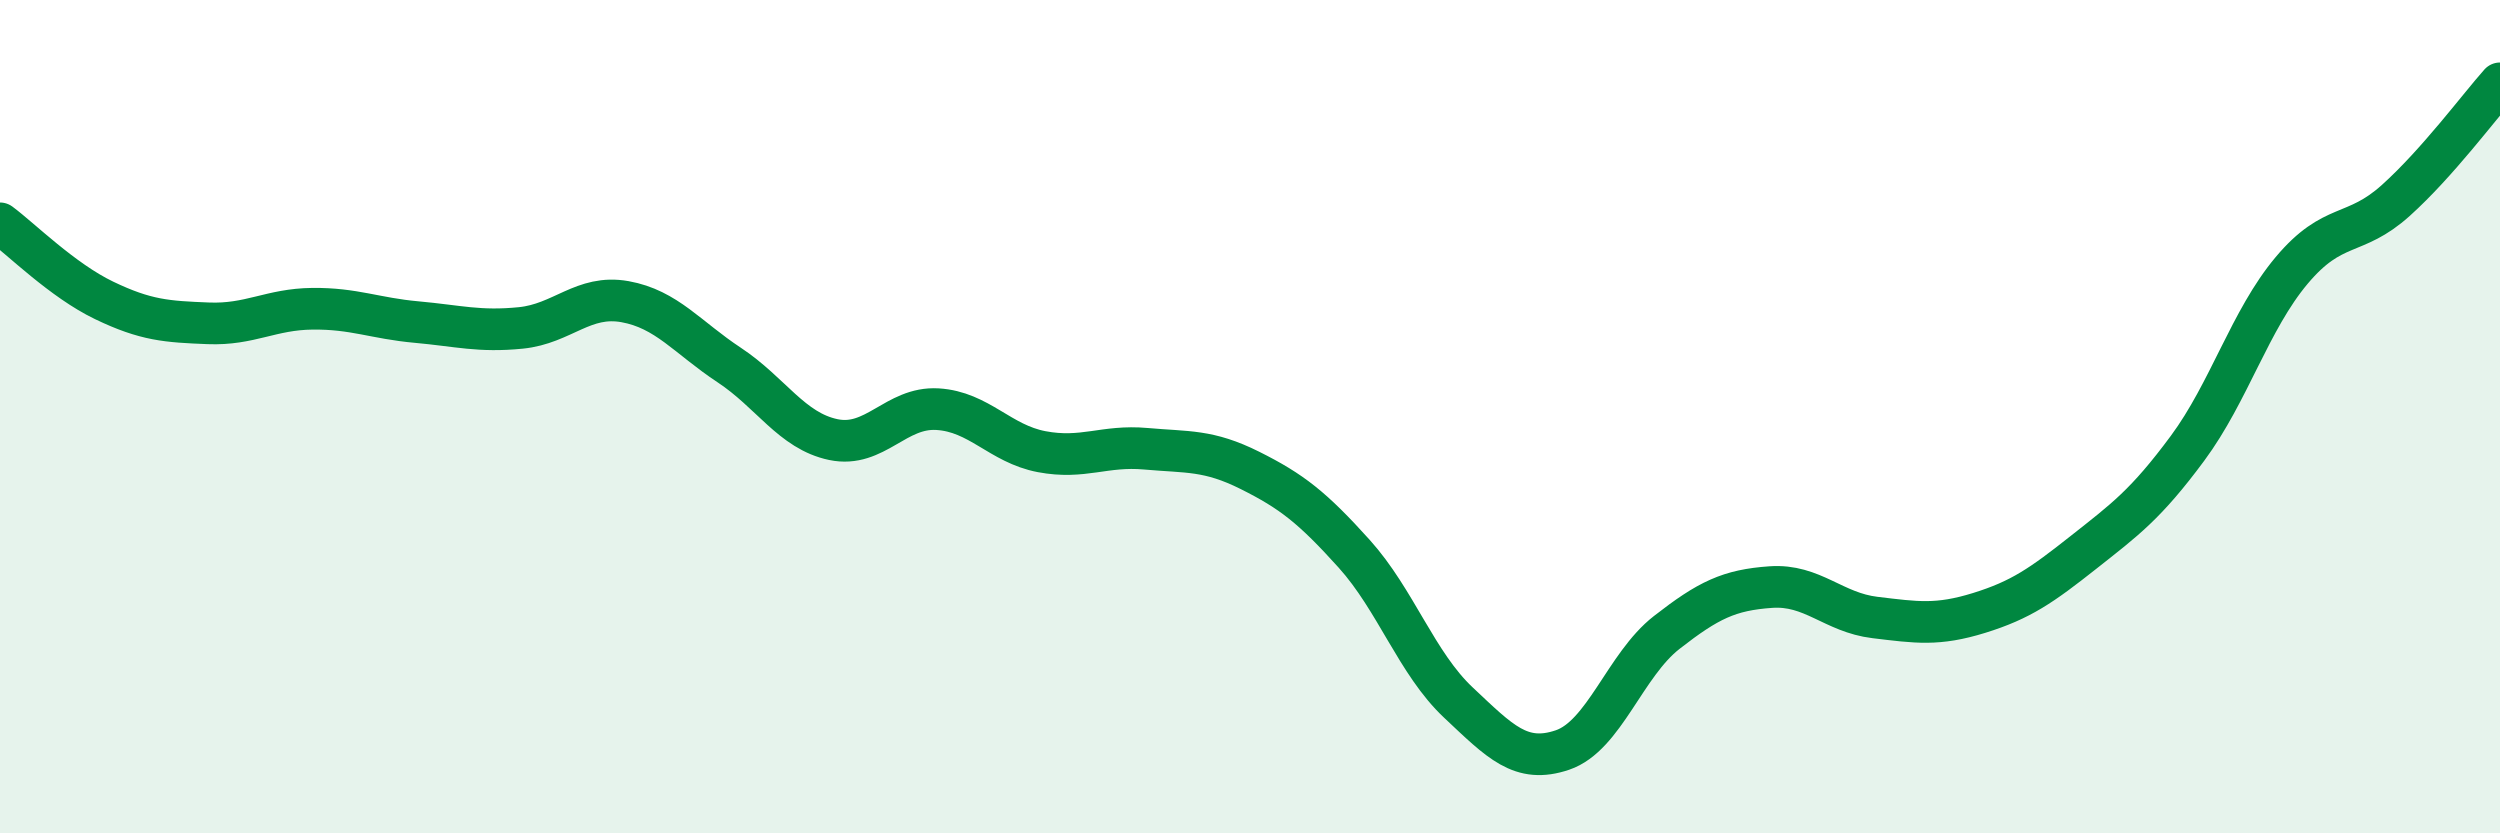
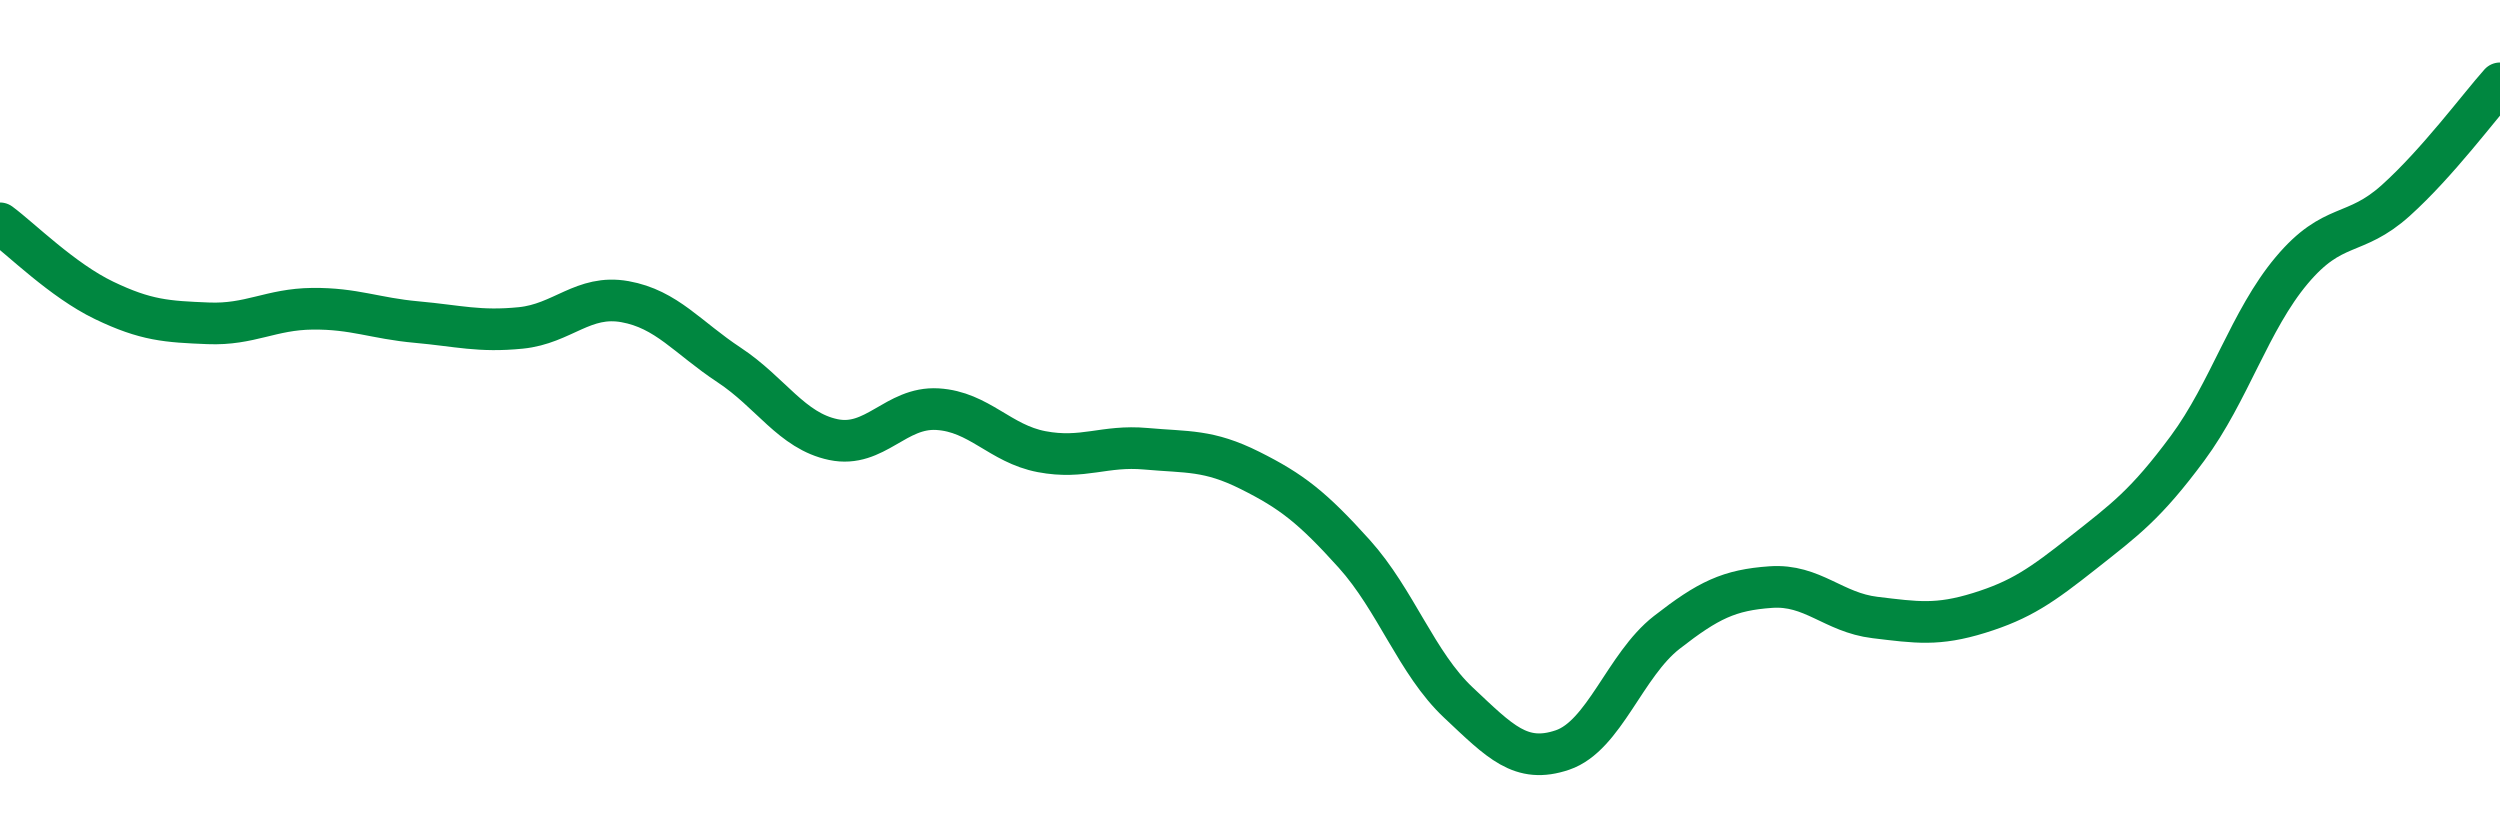
<svg xmlns="http://www.w3.org/2000/svg" width="60" height="20" viewBox="0 0 60 20">
-   <path d="M 0,5.36 C 0.5,5.73 1.5,6.73 2.5,7.21 C 3.5,7.69 4,7.72 5,7.76 C 6,7.8 6.5,7.42 7.5,7.41 C 8.5,7.4 9,7.64 10,7.73 C 11,7.82 11.5,7.97 12.5,7.87 C 13.5,7.77 14,7.06 15,7.24 C 16,7.42 16.5,8.1 17.5,8.76 C 18.5,9.42 19,10.34 20,10.55 C 21,10.76 21.5,9.76 22.5,9.82 C 23.5,9.88 24,10.65 25,10.84 C 26,11.03 26.5,10.68 27.5,10.77 C 28.5,10.86 29,10.79 30,11.29 C 31,11.79 31.5,12.18 32.5,13.29 C 33.5,14.4 34,15.92 35,16.86 C 36,17.8 36.5,18.34 37.5,18 C 38.5,17.66 39,15.96 40,15.18 C 41,14.4 41.5,14.16 42.5,14.09 C 43.5,14.02 44,14.7 45,14.82 C 46,14.94 46.5,15.02 47.5,14.71 C 48.5,14.4 49,14.05 50,13.26 C 51,12.47 51.5,12.11 52.5,10.76 C 53.5,9.41 54,7.68 55,6.49 C 56,5.3 56.5,5.71 57.5,4.81 C 58.5,3.91 59.5,2.56 60,2L60 20L0 20Z" fill="#008740" opacity="0.1" stroke-linecap="round" stroke-linejoin="round" />
  <path d="M 0,5.36 C 0.5,5.73 1.5,6.73 2.5,7.21 C 3.5,7.69 4,7.72 5,7.76 C 6,7.8 6.5,7.42 7.5,7.41 C 8.5,7.4 9,7.64 10,7.73 C 11,7.82 11.5,7.97 12.5,7.87 C 13.5,7.77 14,7.06 15,7.24 C 16,7.42 16.5,8.1 17.5,8.76 C 18.5,9.42 19,10.34 20,10.55 C 21,10.76 21.5,9.76 22.5,9.82 C 23.5,9.88 24,10.65 25,10.84 C 26,11.03 26.5,10.68 27.5,10.77 C 28.5,10.86 29,10.79 30,11.29 C 31,11.79 31.5,12.18 32.5,13.29 C 33.5,14.4 34,15.92 35,16.86 C 36,17.8 36.5,18.34 37.5,18 C 38.5,17.66 39,15.96 40,15.18 C 41,14.4 41.5,14.16 42.5,14.09 C 43.5,14.02 44,14.7 45,14.82 C 46,14.94 46.5,15.02 47.5,14.71 C 48.5,14.4 49,14.05 50,13.26 C 51,12.47 51.5,12.11 52.5,10.76 C 53.5,9.41 54,7.68 55,6.49 C 56,5.3 56.5,5.71 57.5,4.81 C 58.5,3.91 59.5,2.56 60,2" stroke="#008740" stroke-width="1" fill="none" stroke-linecap="round" stroke-linejoin="round" />
</svg>